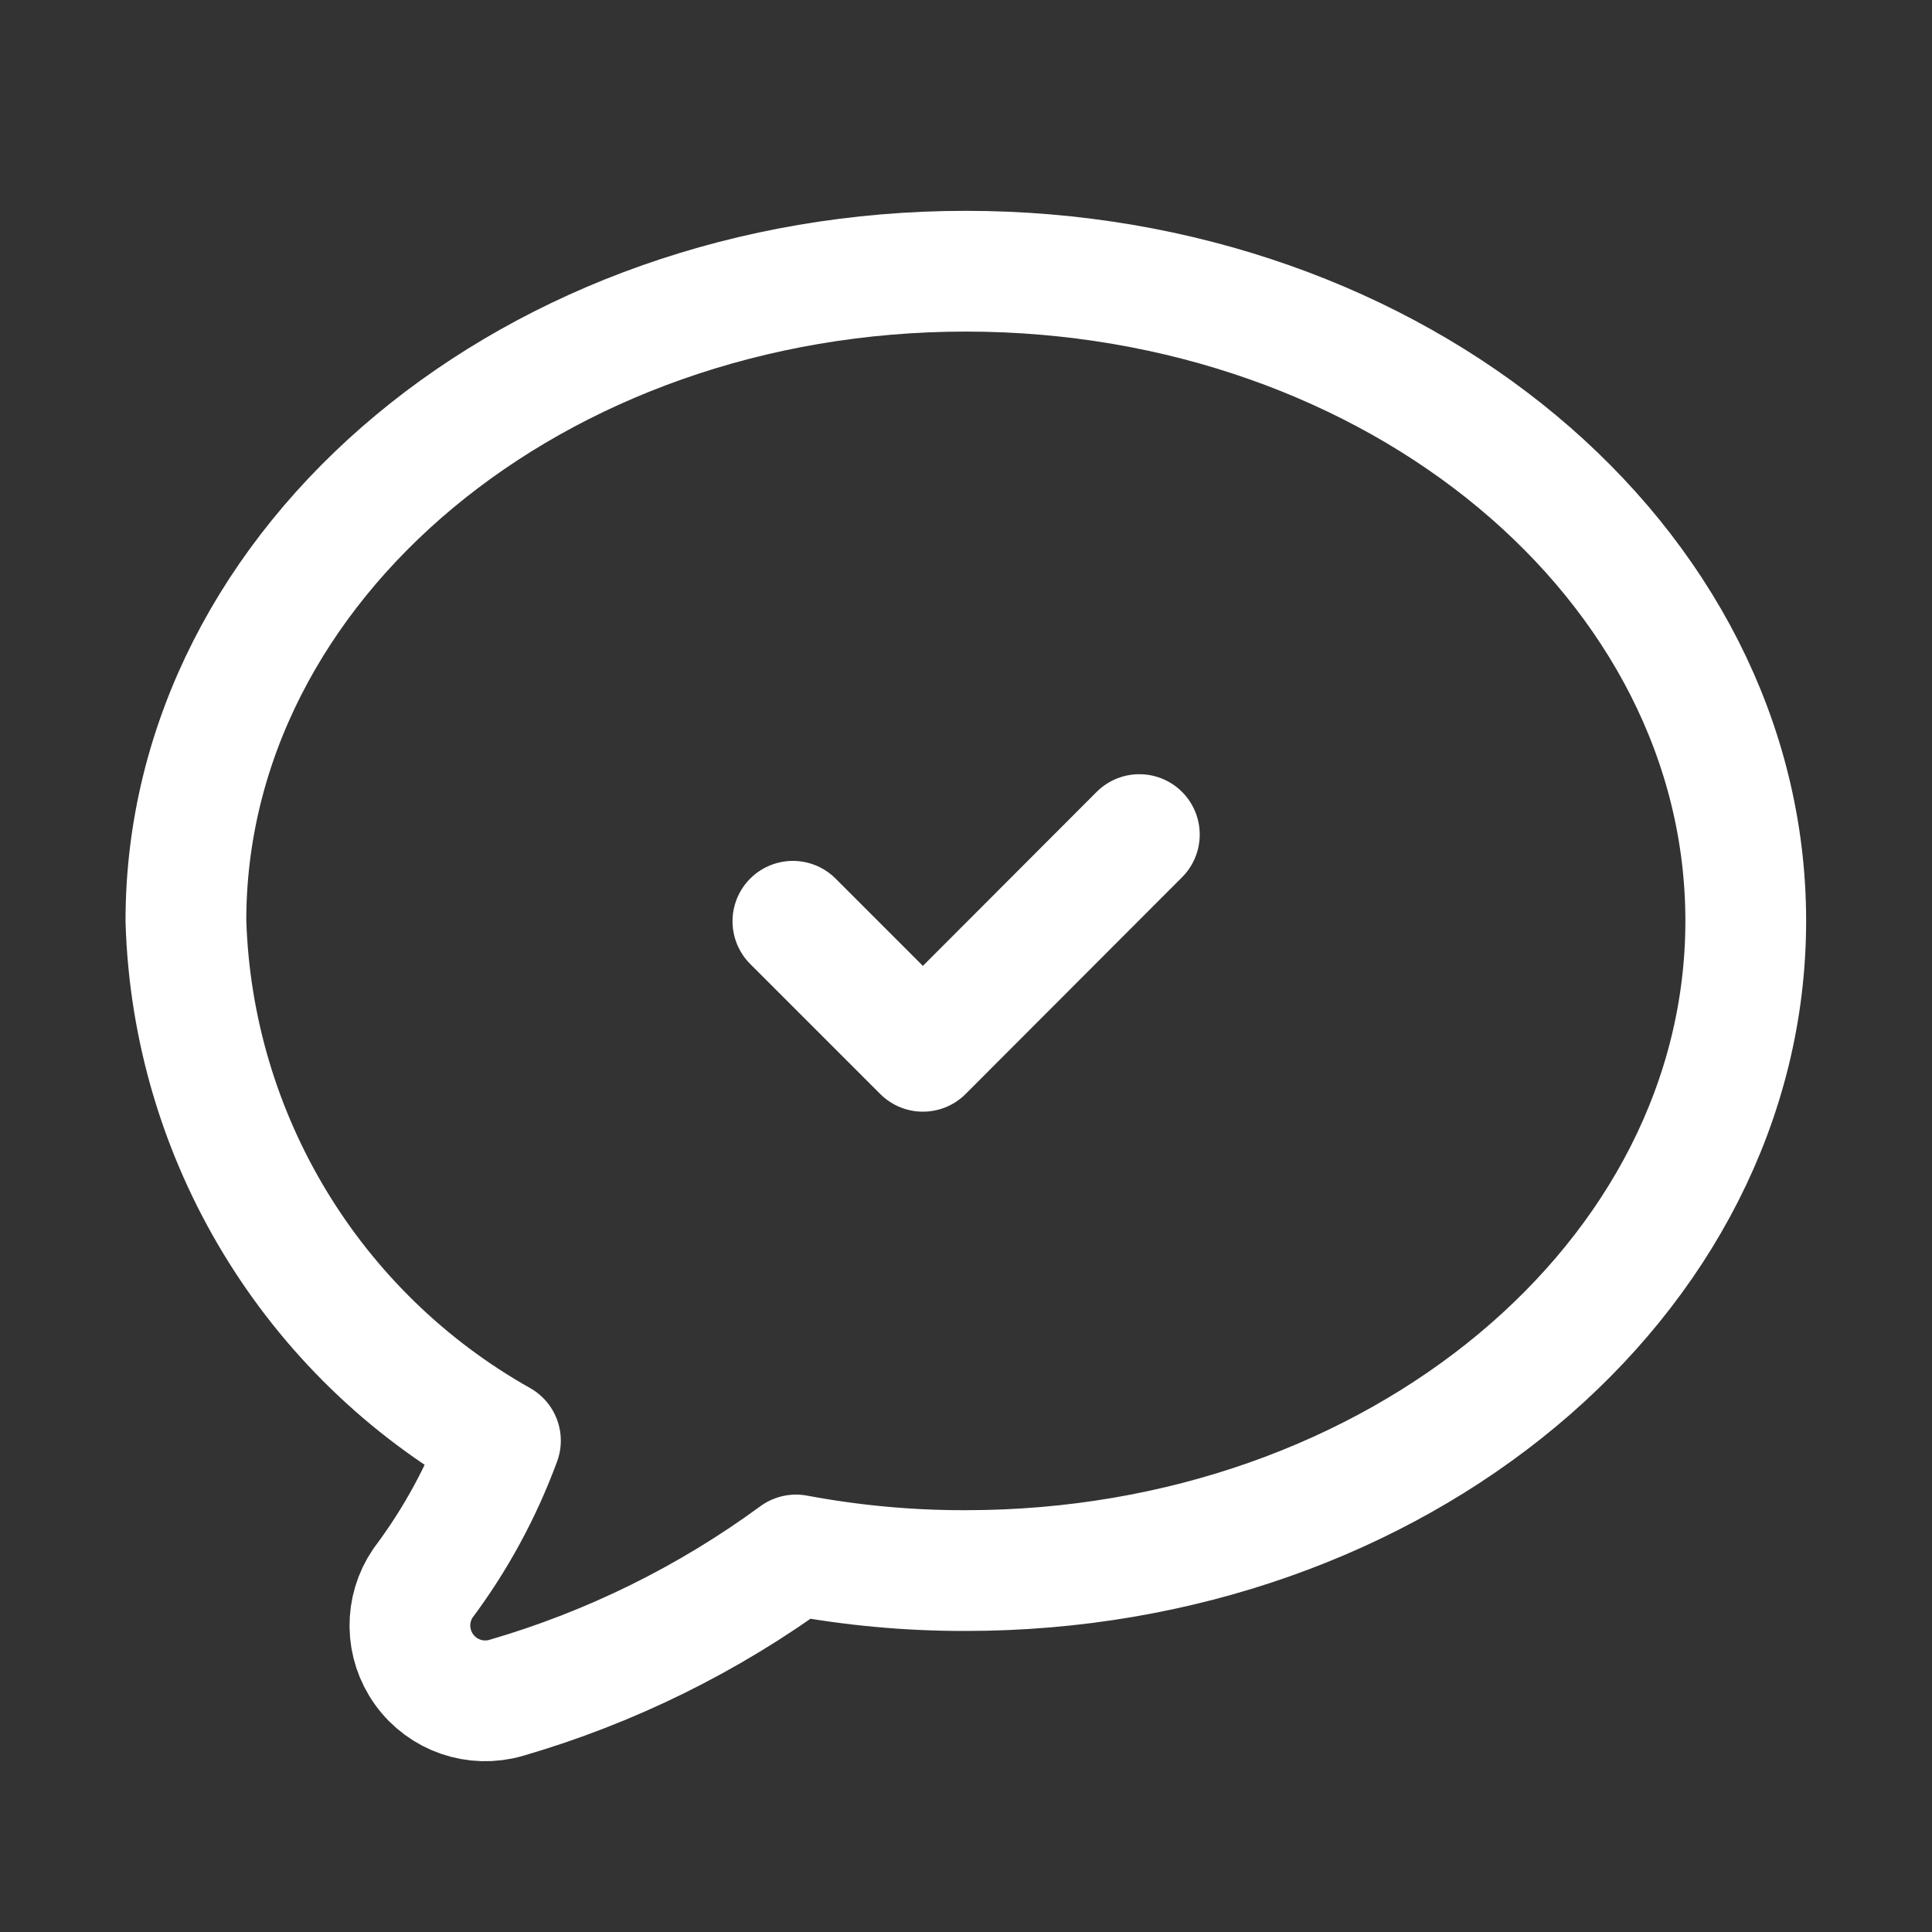
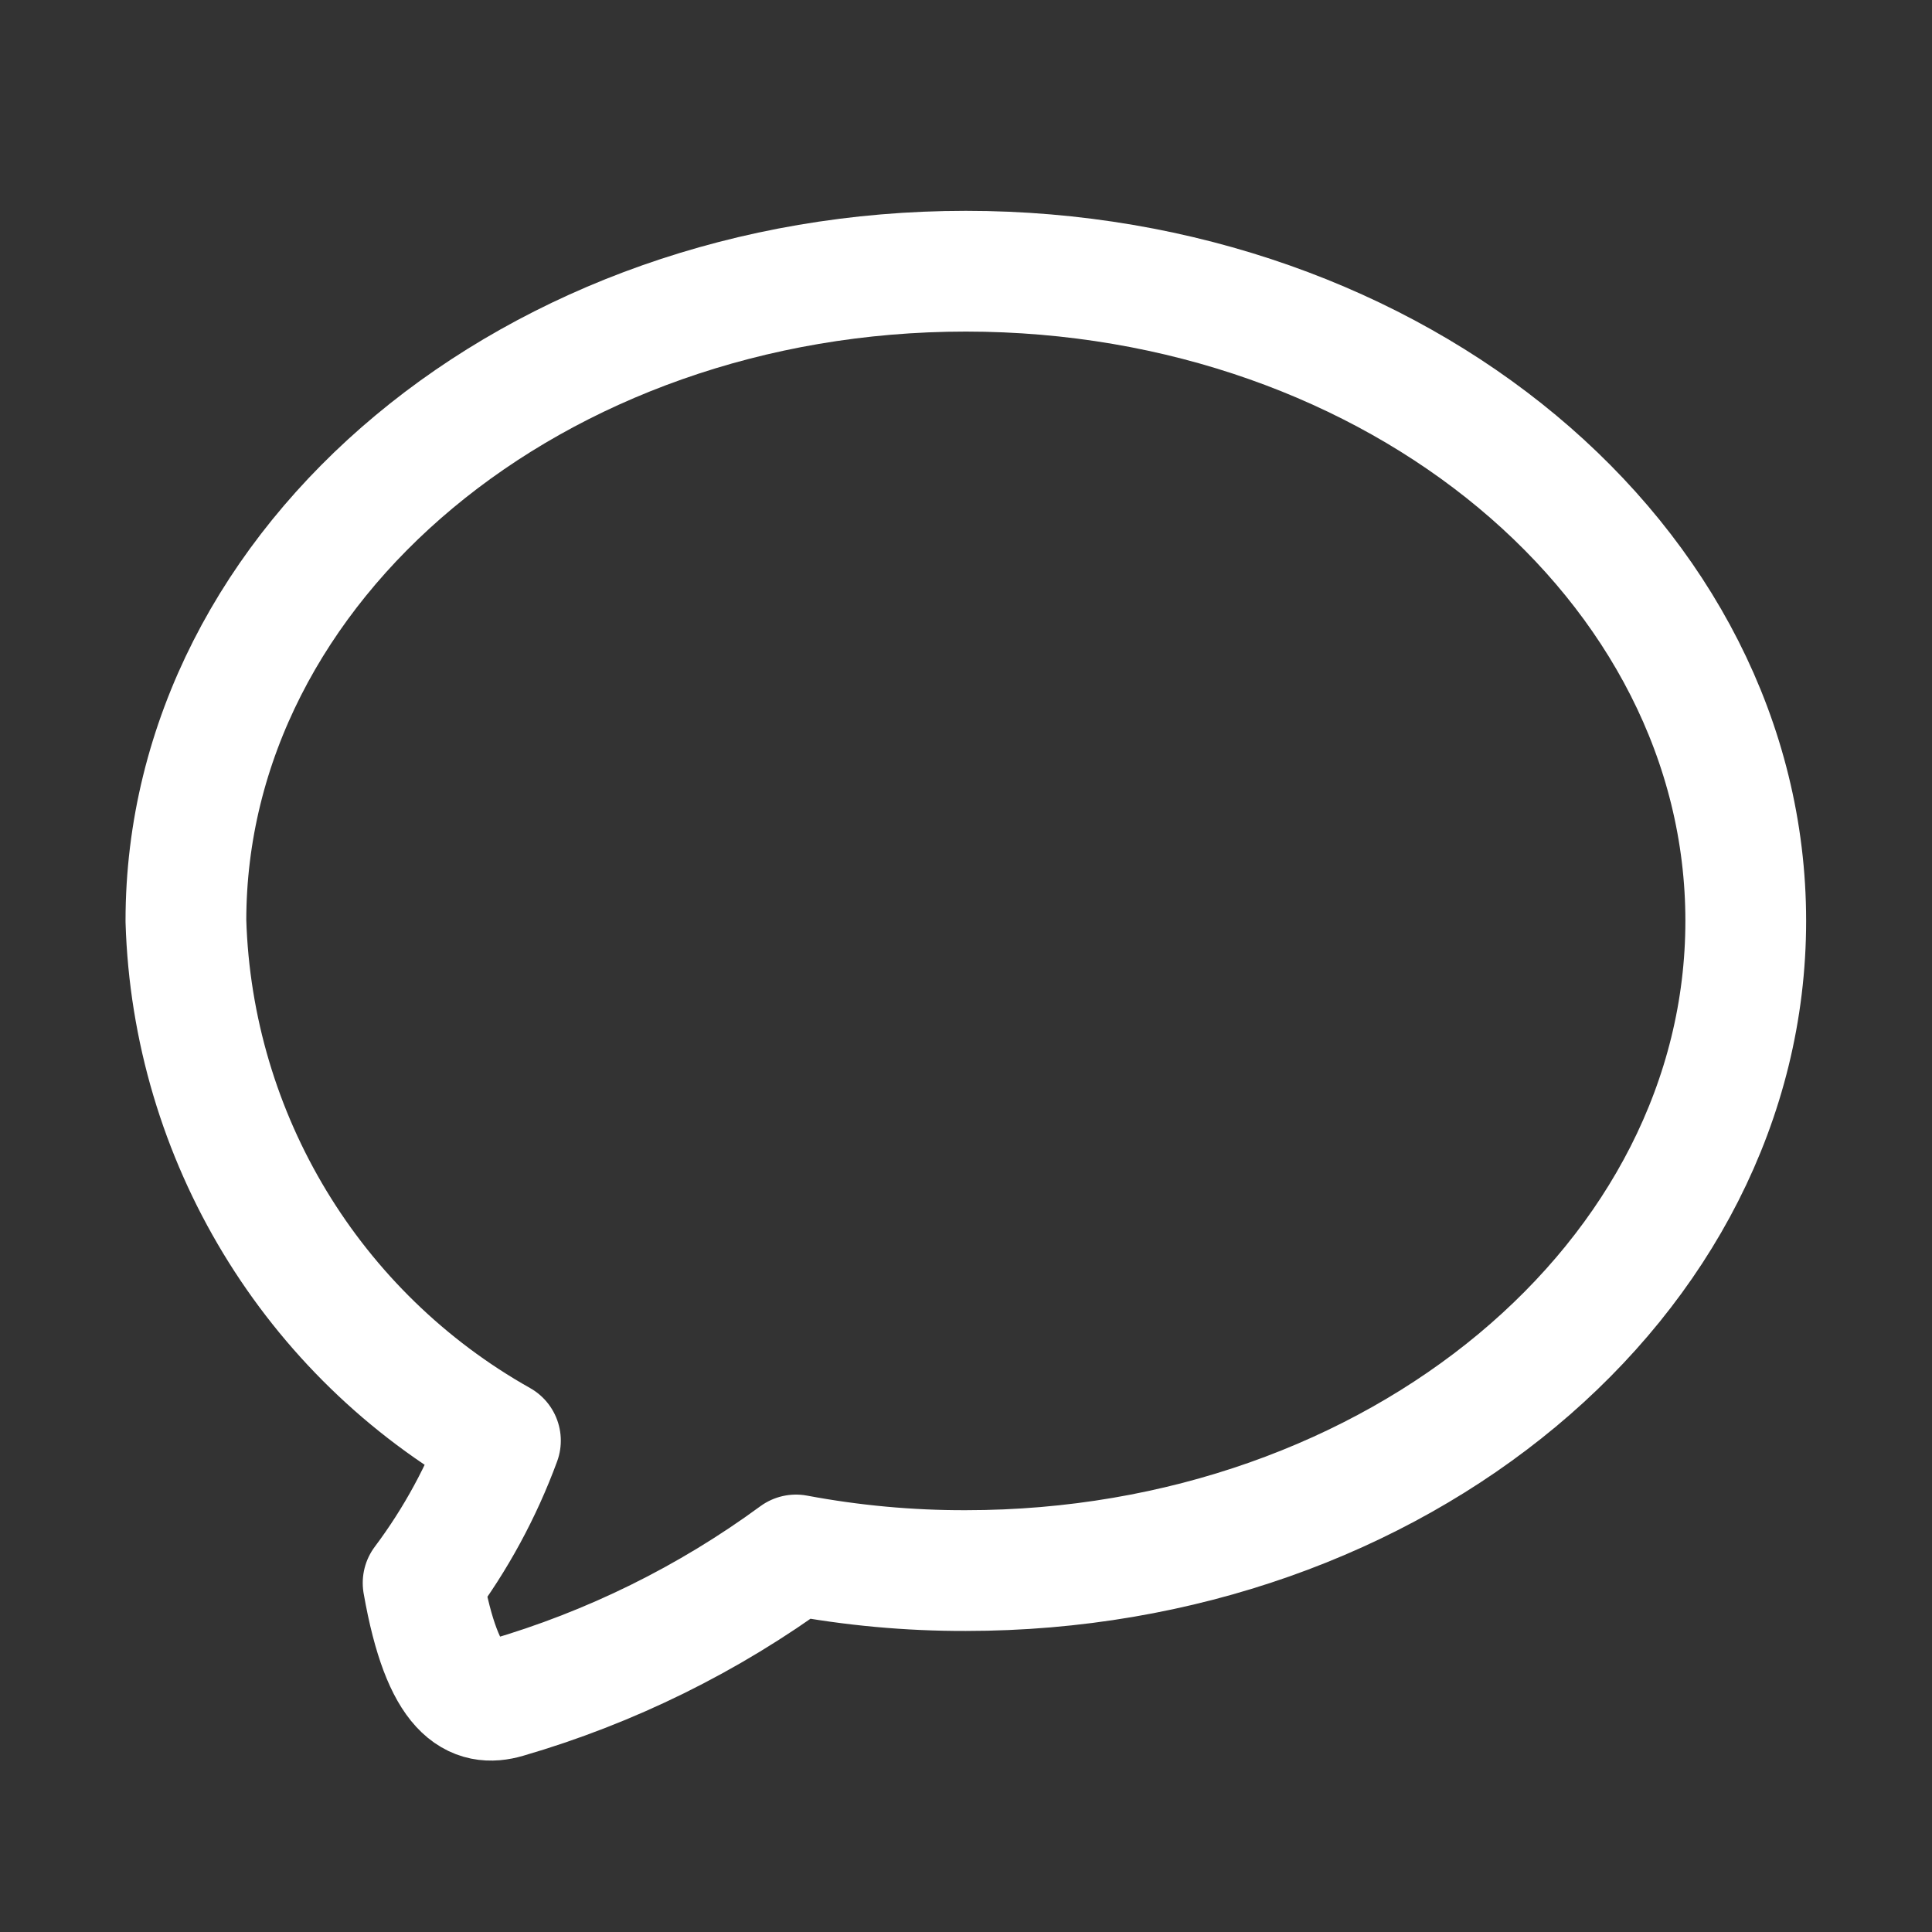
<svg xmlns="http://www.w3.org/2000/svg" width="40" height="40" viewBox="0 0 40 40" fill="none">
  <rect x="0" y="0" width="40" height="40" fill="#333333" stroke="none" />
-   <path fill-rule="evenodd" clip-rule="evenodd" d="M19.996 5.615C11.079 5.615 3.849 11.641 3.849 19.066C3.983 23.546 6.455 27.629 10.361 29.827C9.973 30.881 9.434 31.874 8.76 32.773C8.387 33.316 8.397 34.035 8.783 34.568C9.168 35.102 9.848 35.336 10.48 35.152C12.638 34.524 14.668 33.523 16.48 32.194C17.639 32.411 18.817 32.52 19.996 32.517C28.913 32.517 36.144 26.491 36.144 19.066C36.144 11.641 28.913 5.615 19.996 5.615Z" stroke="white" stroke-width="2.5" stroke-linecap="round" stroke-linejoin="round" />
-   <path d="M23.589 17.279L19.108 21.766L16.416 19.074" stroke="white" stroke-width="2.5" stroke-linecap="round" stroke-linejoin="round" />
+   <path fill-rule="evenodd" clip-rule="evenodd" d="M19.996 5.615C11.079 5.615 3.849 11.641 3.849 19.066C3.983 23.546 6.455 27.629 10.361 29.827C9.973 30.881 9.434 31.874 8.76 32.773C9.168 35.102 9.848 35.336 10.48 35.152C12.638 34.524 14.668 33.523 16.48 32.194C17.639 32.411 18.817 32.52 19.996 32.517C28.913 32.517 36.144 26.491 36.144 19.066C36.144 11.641 28.913 5.615 19.996 5.615Z" stroke="white" stroke-width="2.5" stroke-linecap="round" stroke-linejoin="round" />
</svg>